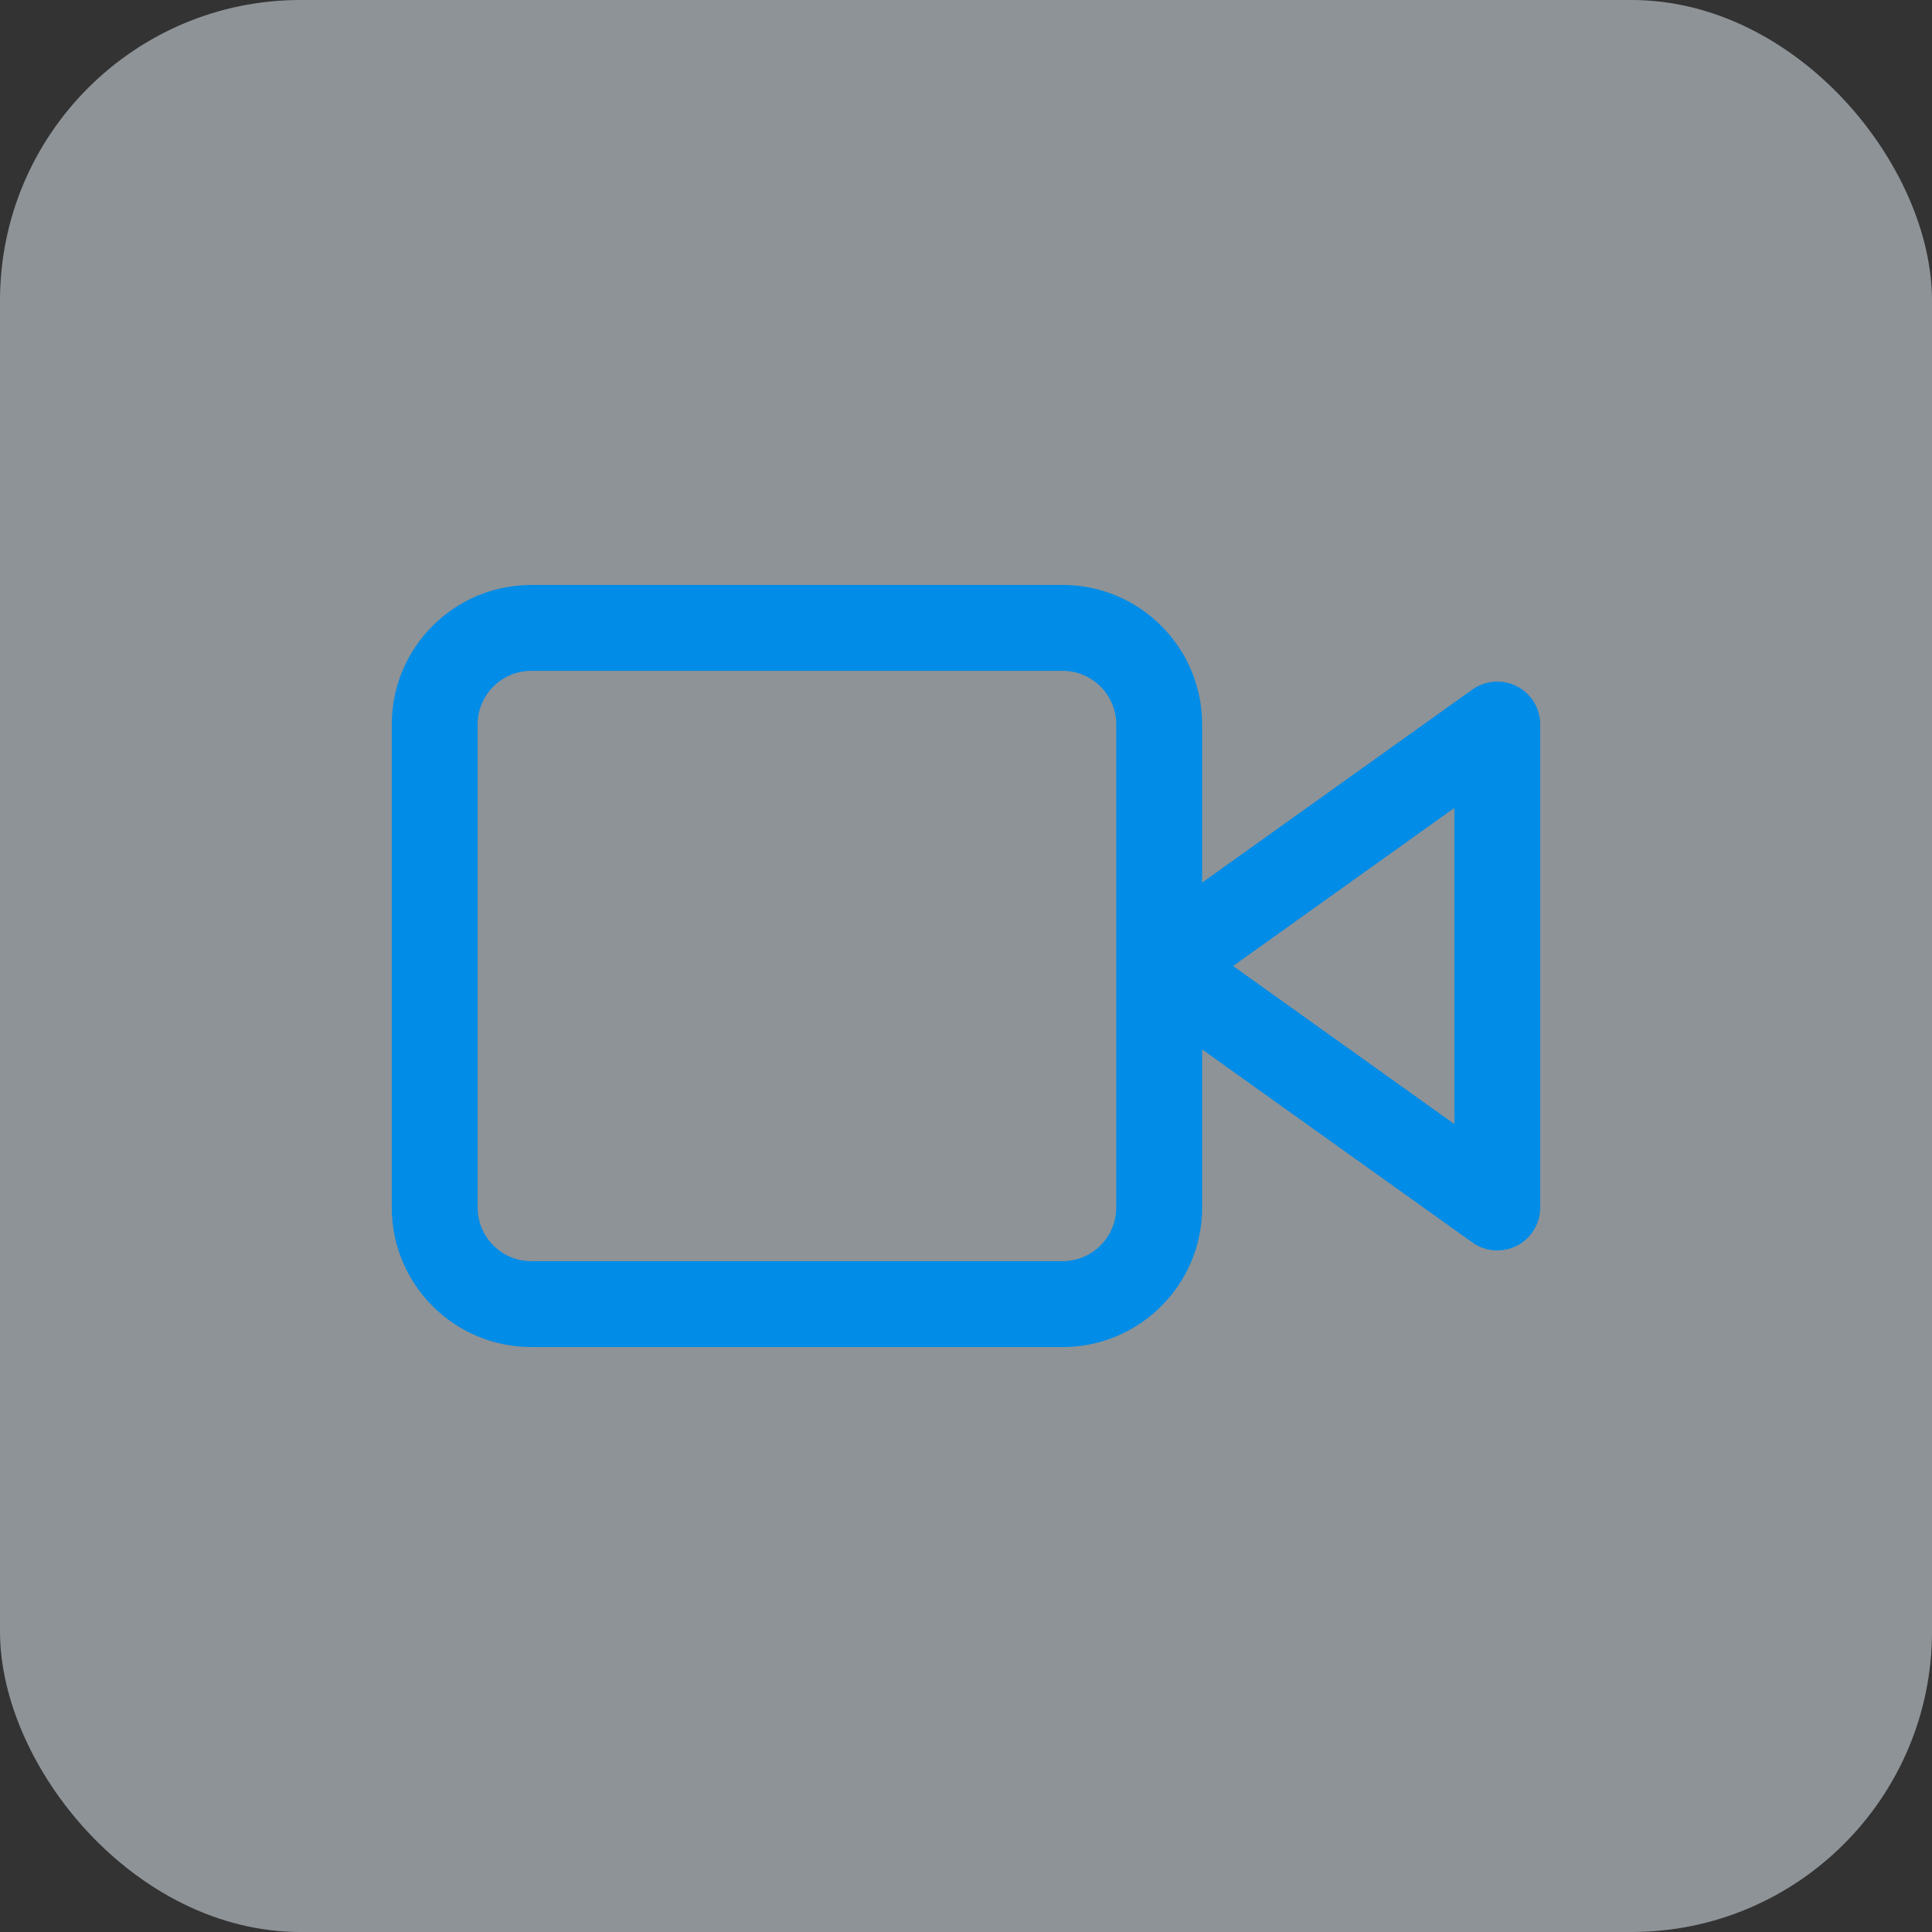
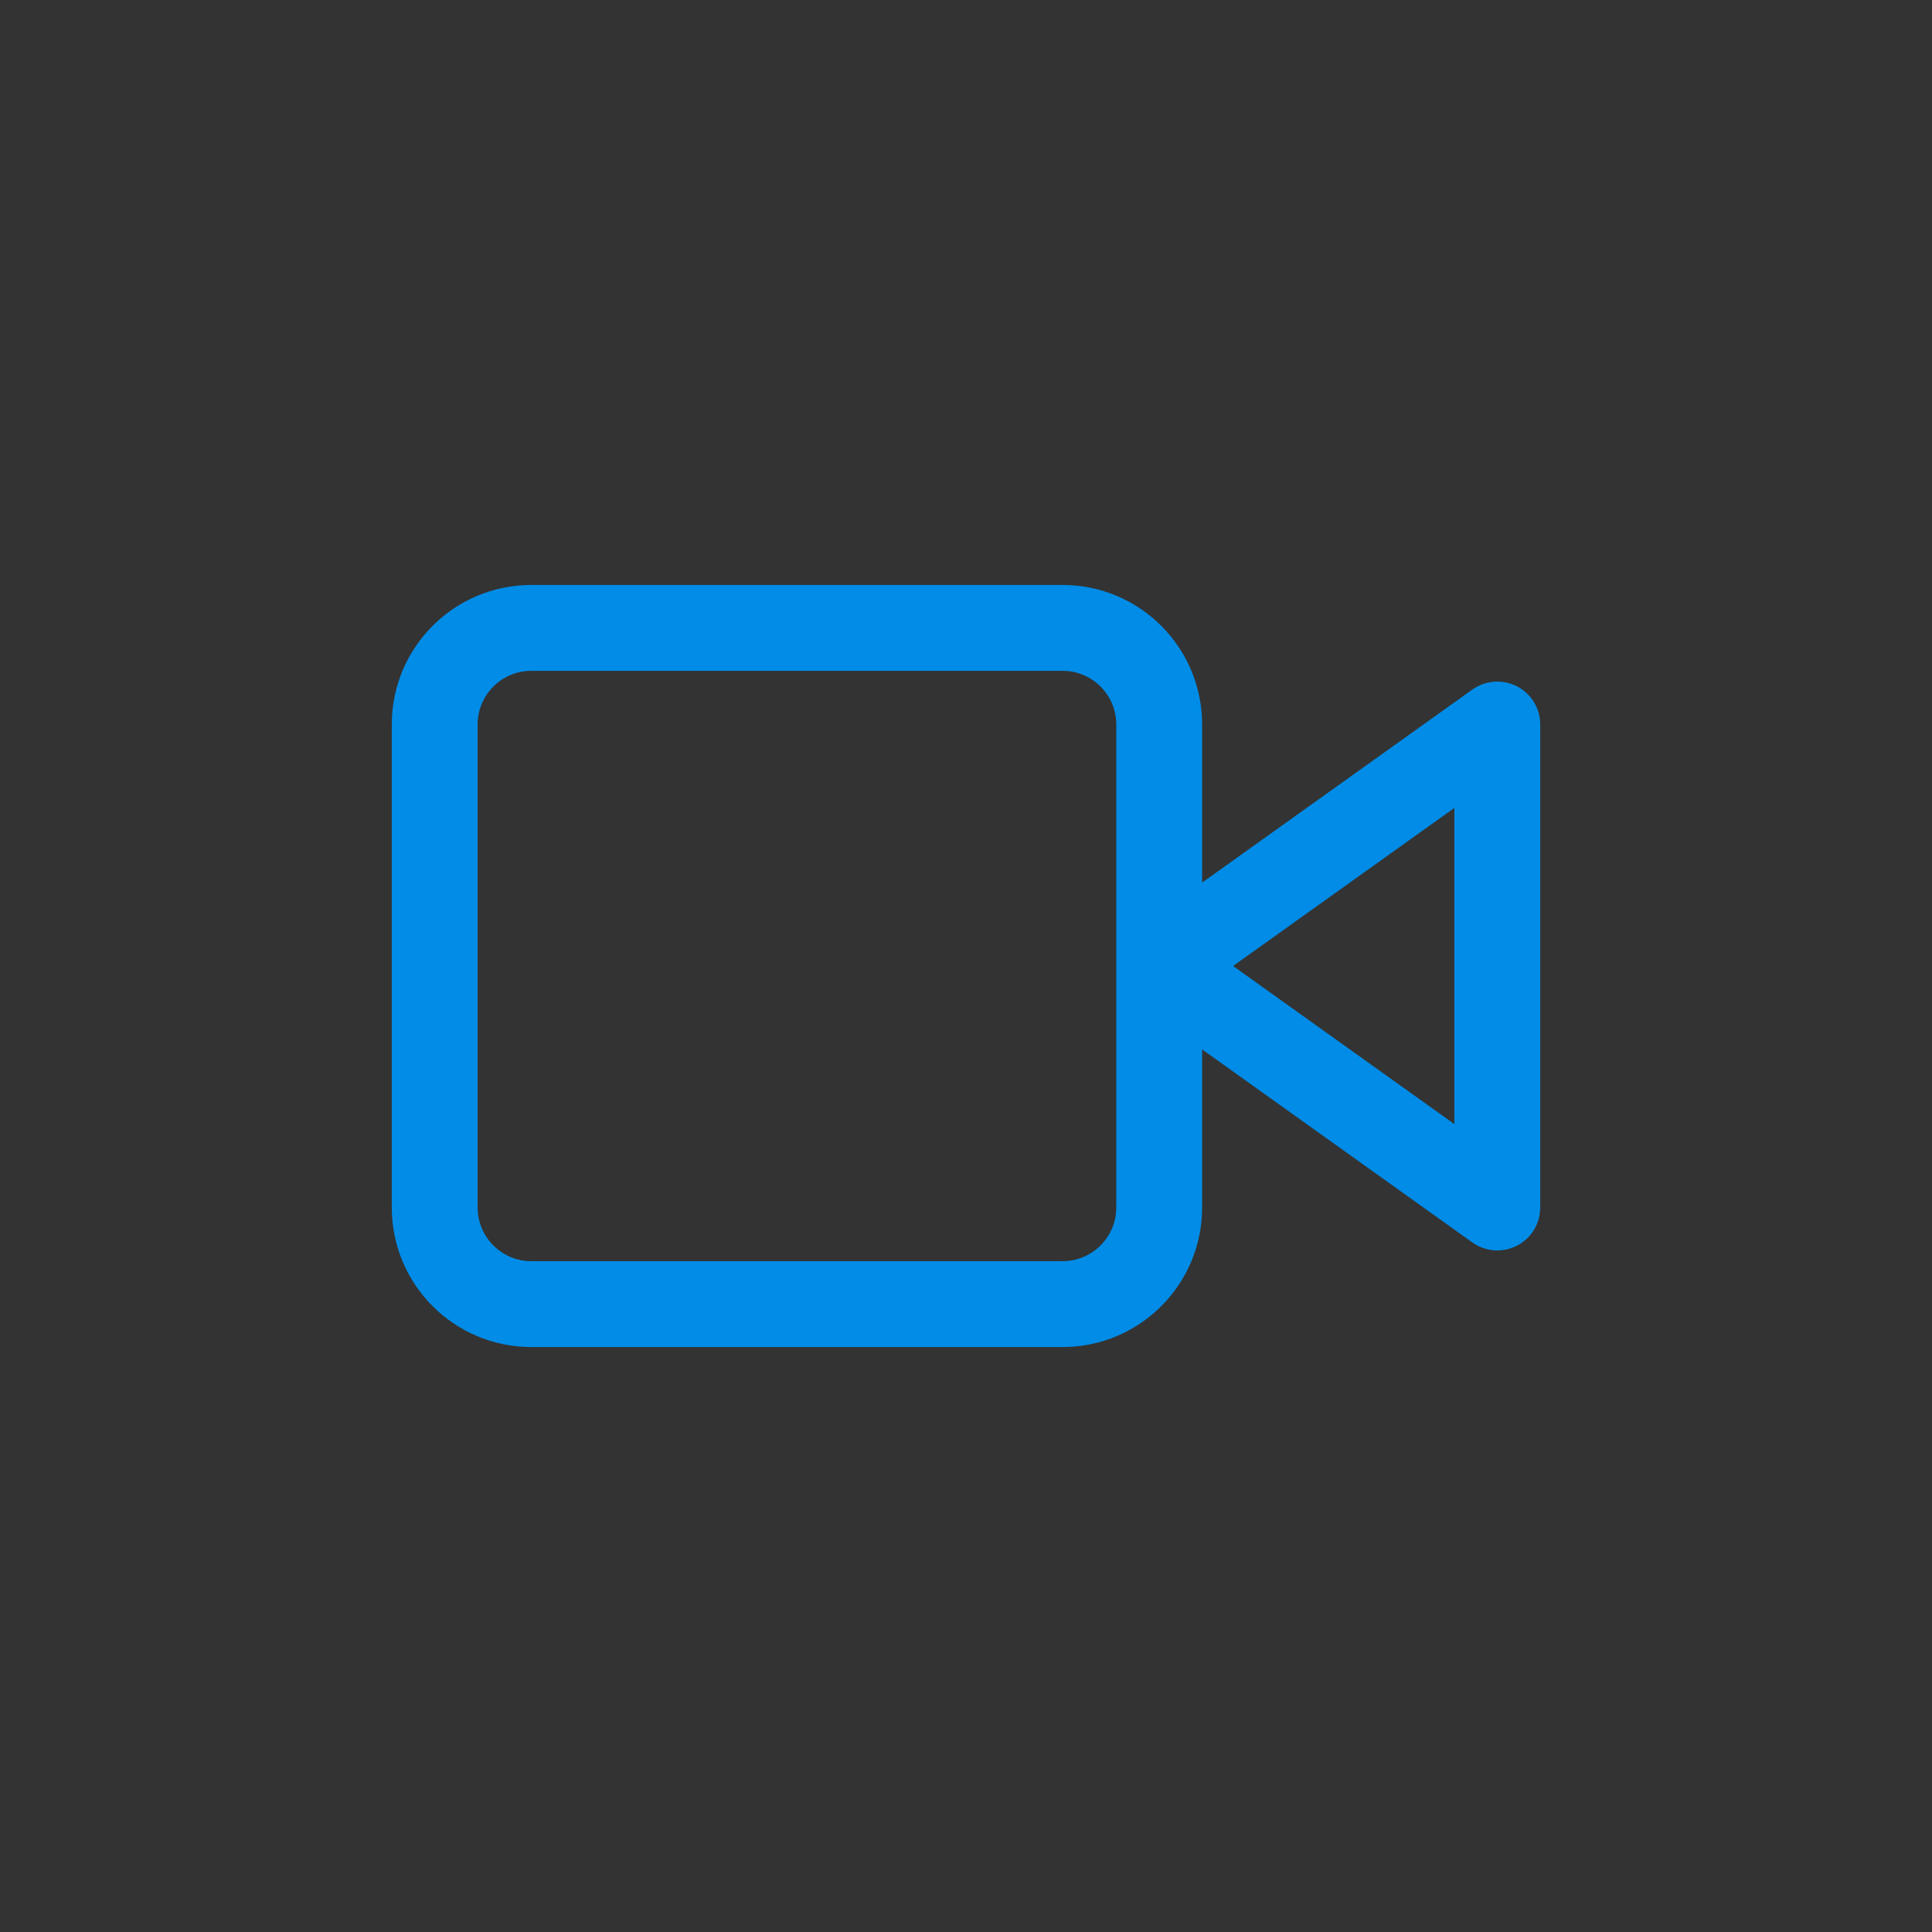
<svg xmlns="http://www.w3.org/2000/svg" width="45" height="45" viewBox="0 0 45 45" fill="none">
  <rect x="0" y="0" width="45" height="45" fill="#333333" stroke="none" />
-   <rect opacity="0.5" width="45" height="45" rx="7" fill="#EAF5FD" />
  <path fill-rule="evenodd" clip-rule="evenodd" d="M11.125 16.875C11.125 16.185 11.685 15.625 12.375 15.625H24.75C25.44 15.625 26 16.185 26 16.875V28.125C26 28.815 25.44 29.375 24.75 29.375H12.375C11.685 29.375 11.125 28.815 11.125 28.125V16.875ZM12.375 13.625C10.58 13.625 9.125 15.08 9.125 16.875V28.125C9.125 29.92 10.58 31.375 12.375 31.375H24.75C26.545 31.375 28 29.92 28 28.125V24.443L34.294 28.939C34.599 29.157 34.999 29.186 35.333 29.014C35.666 28.843 35.875 28.5 35.875 28.125V16.875C35.875 16.5 35.666 16.157 35.333 15.986C34.999 15.815 34.599 15.844 34.294 16.061L28 20.557V16.875C28 15.08 26.545 13.625 24.75 13.625H12.375ZM33.875 26.182L28.721 22.5L33.875 18.818V26.182Z" fill="#008CE7" />
</svg>